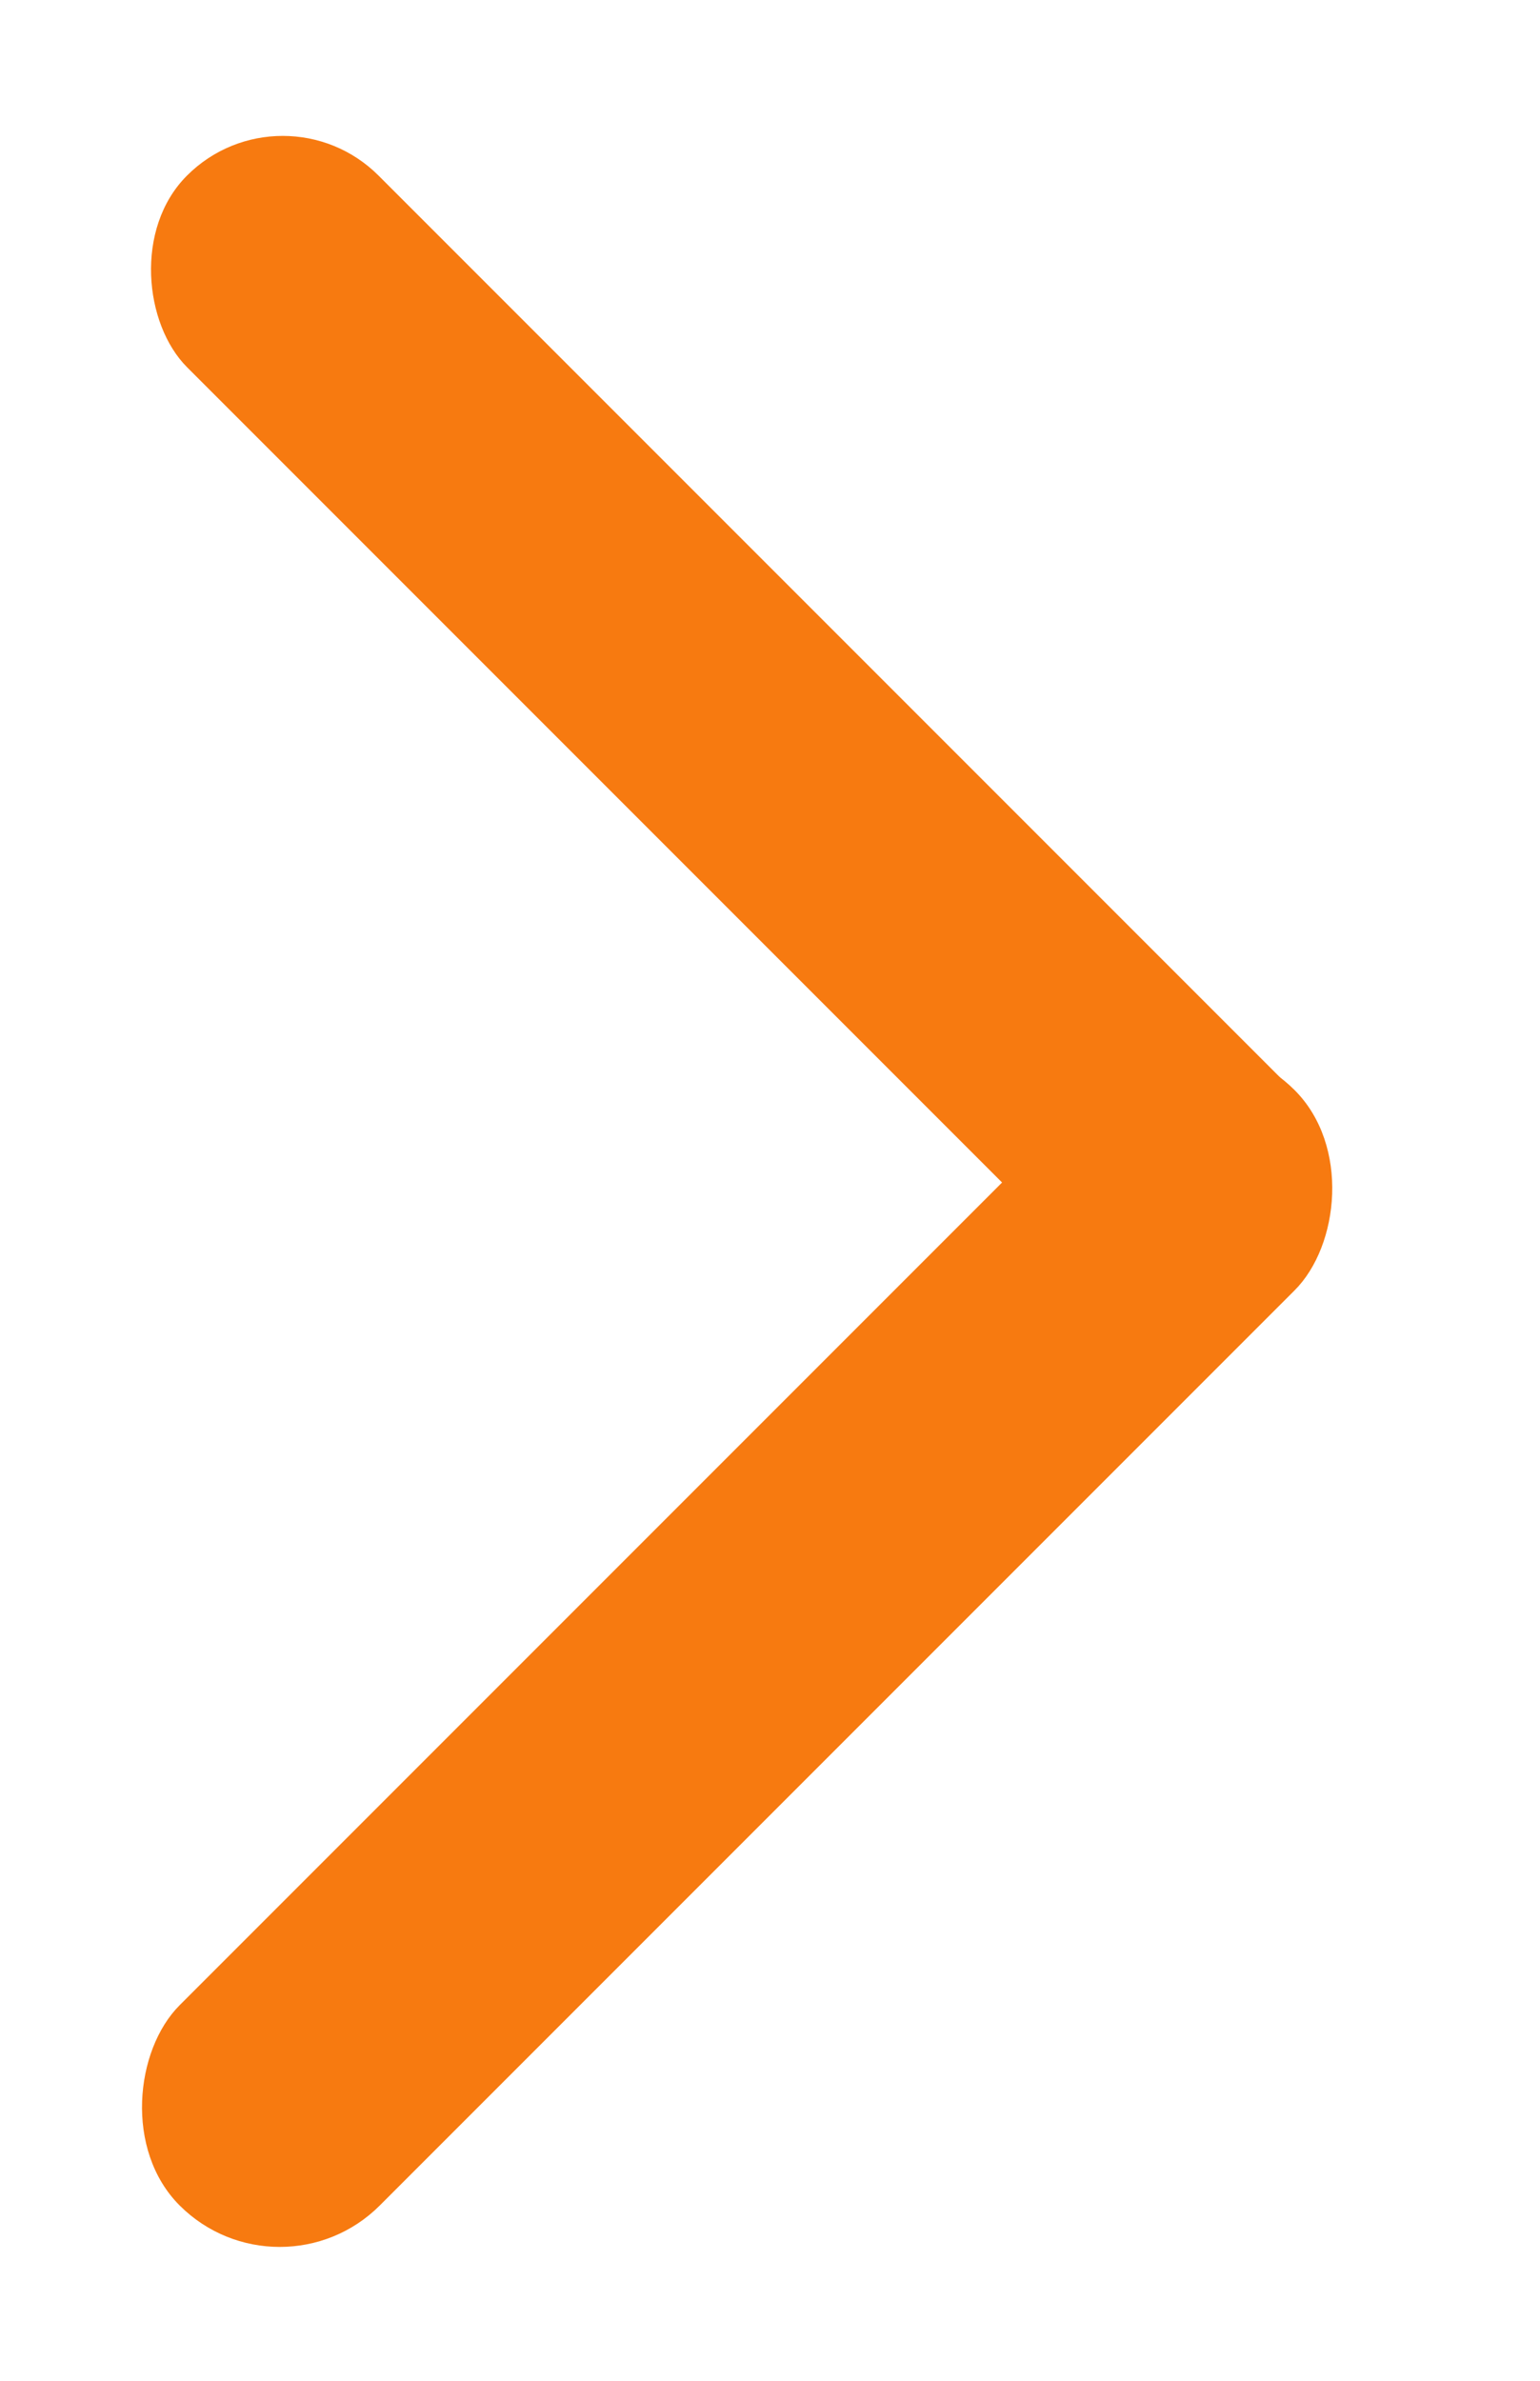
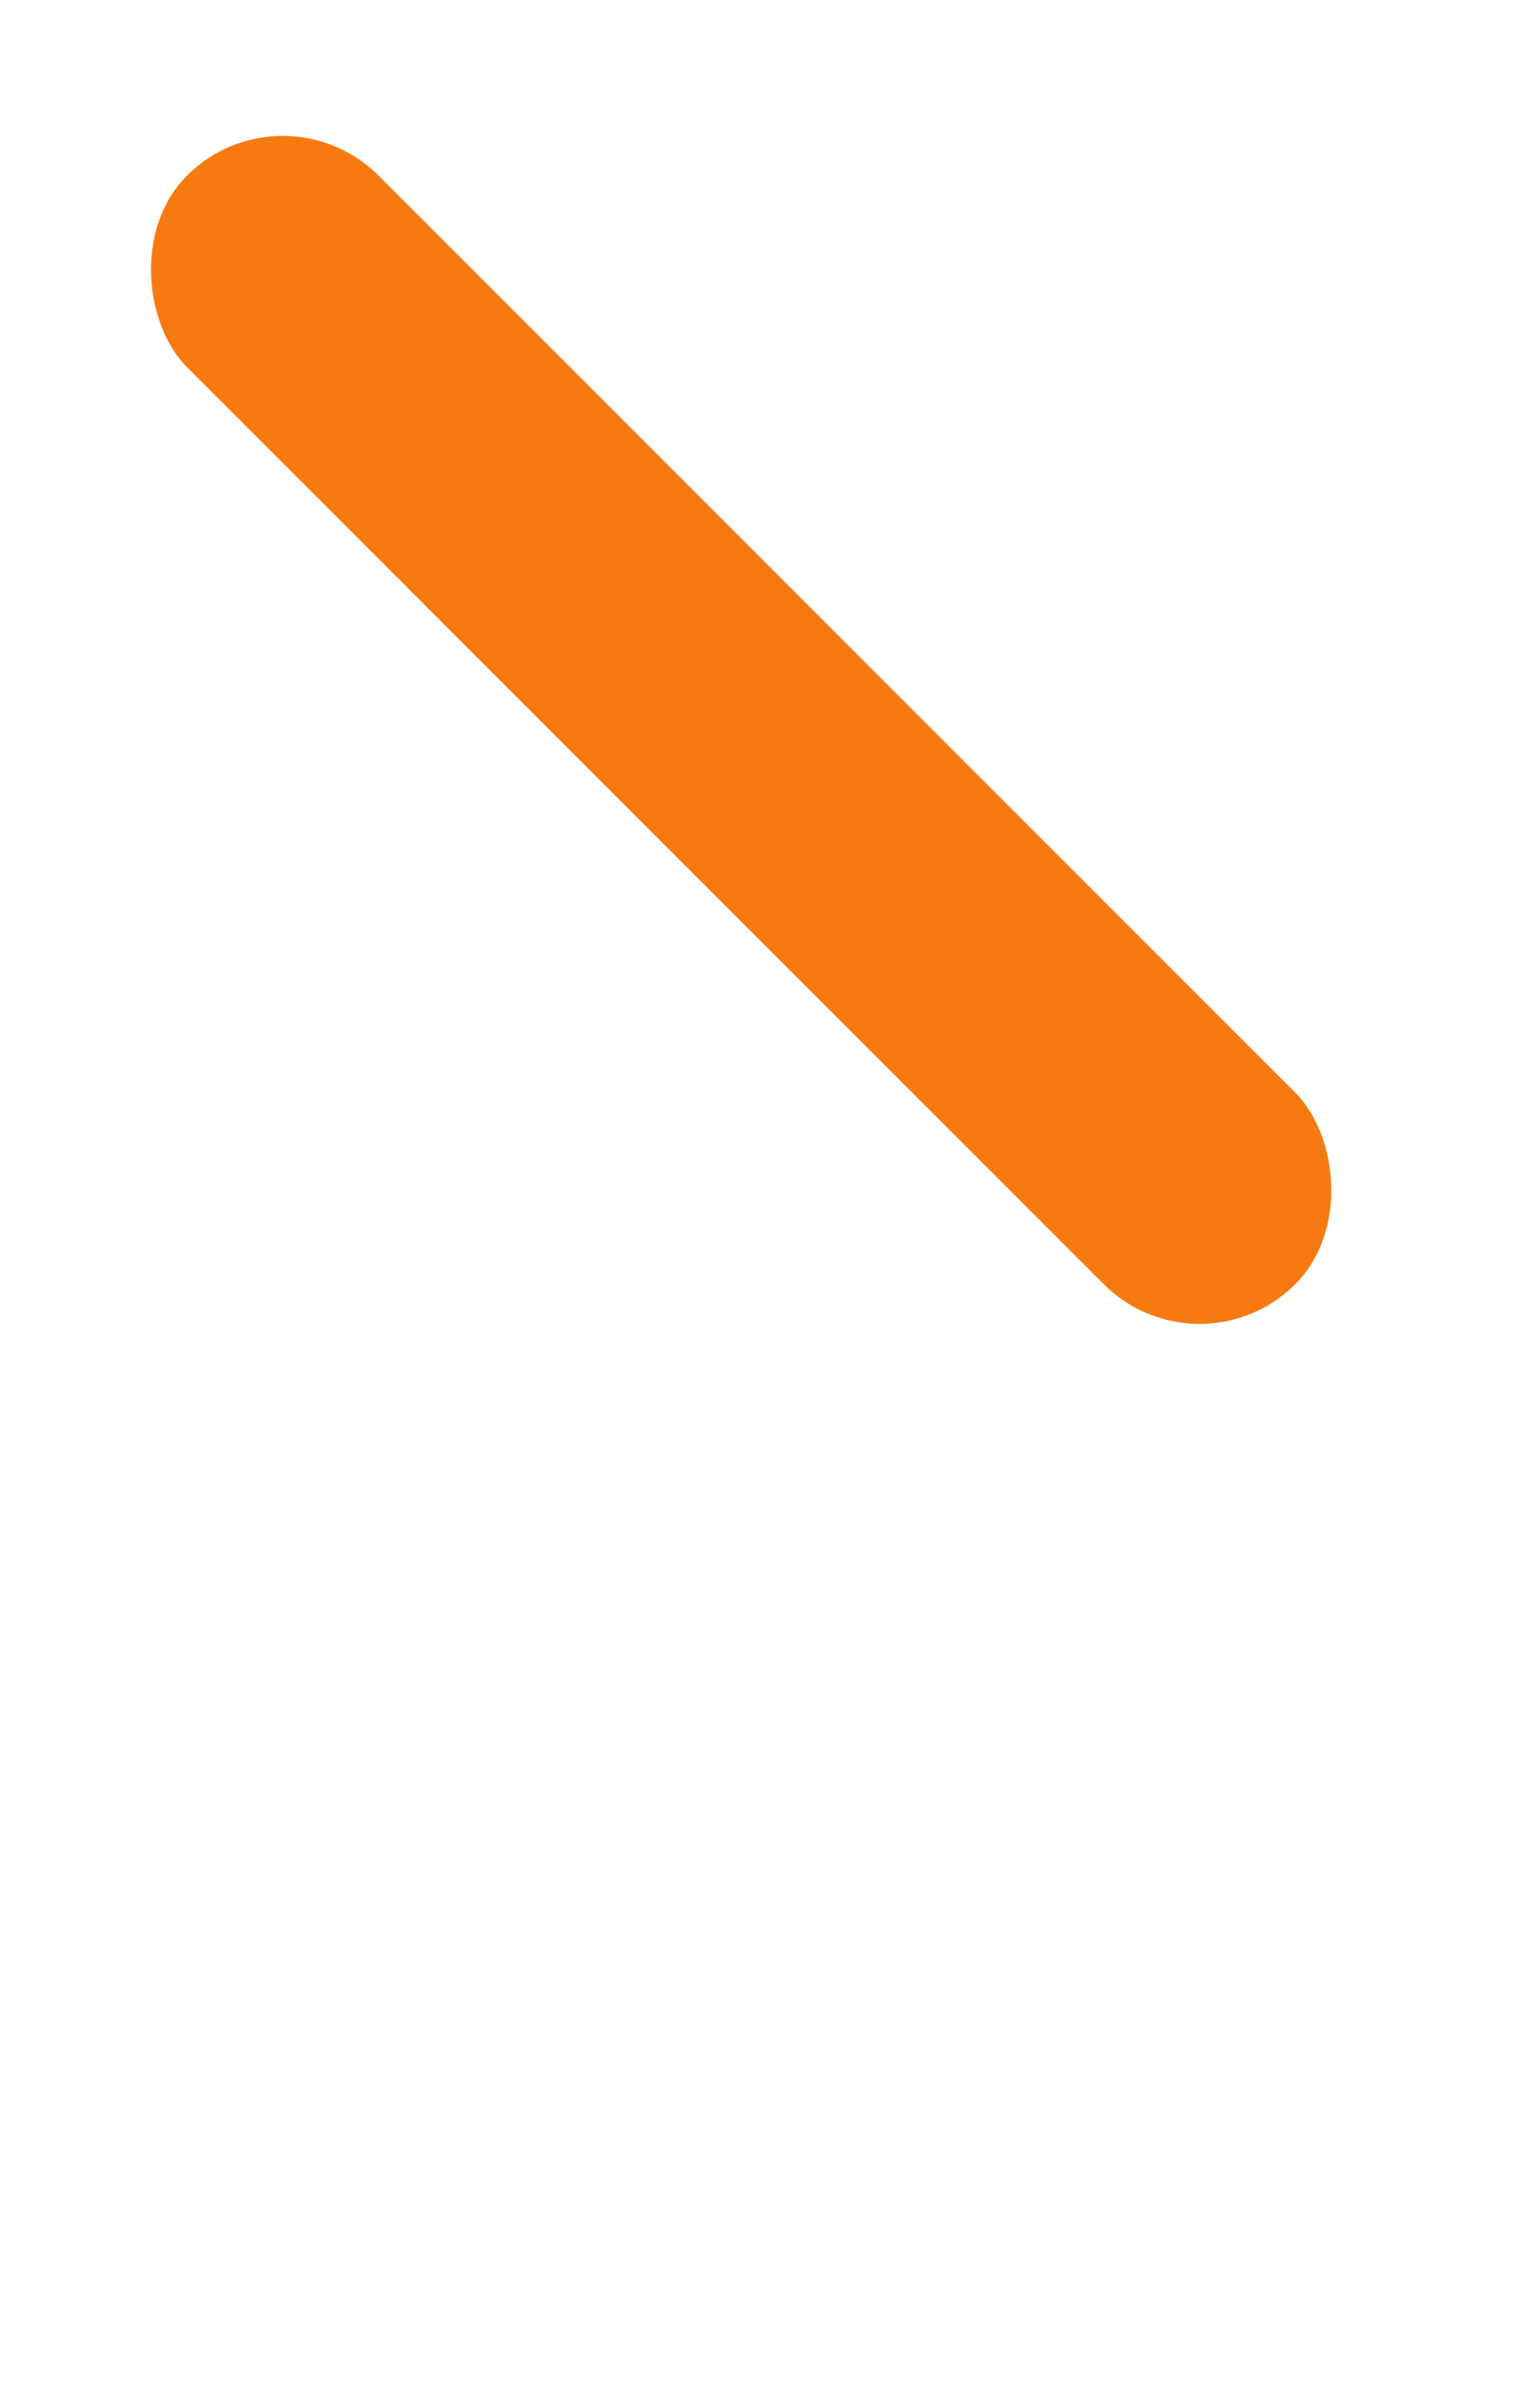
<svg xmlns="http://www.w3.org/2000/svg" width="11" height="17" viewBox="0 0 11 17" fill="none">
-   <rect x="1.998" y="16.463" width="2.022" height="11.263" rx="1.011" transform="rotate(-135 1.998 16.463)" fill="#F77A10" />
  <rect width="1.935" height="11.197" rx="0.968" transform="matrix(0.707 -0.707 -0.707 -0.707 8.568 9.854)" fill="#F77A10" />
</svg>